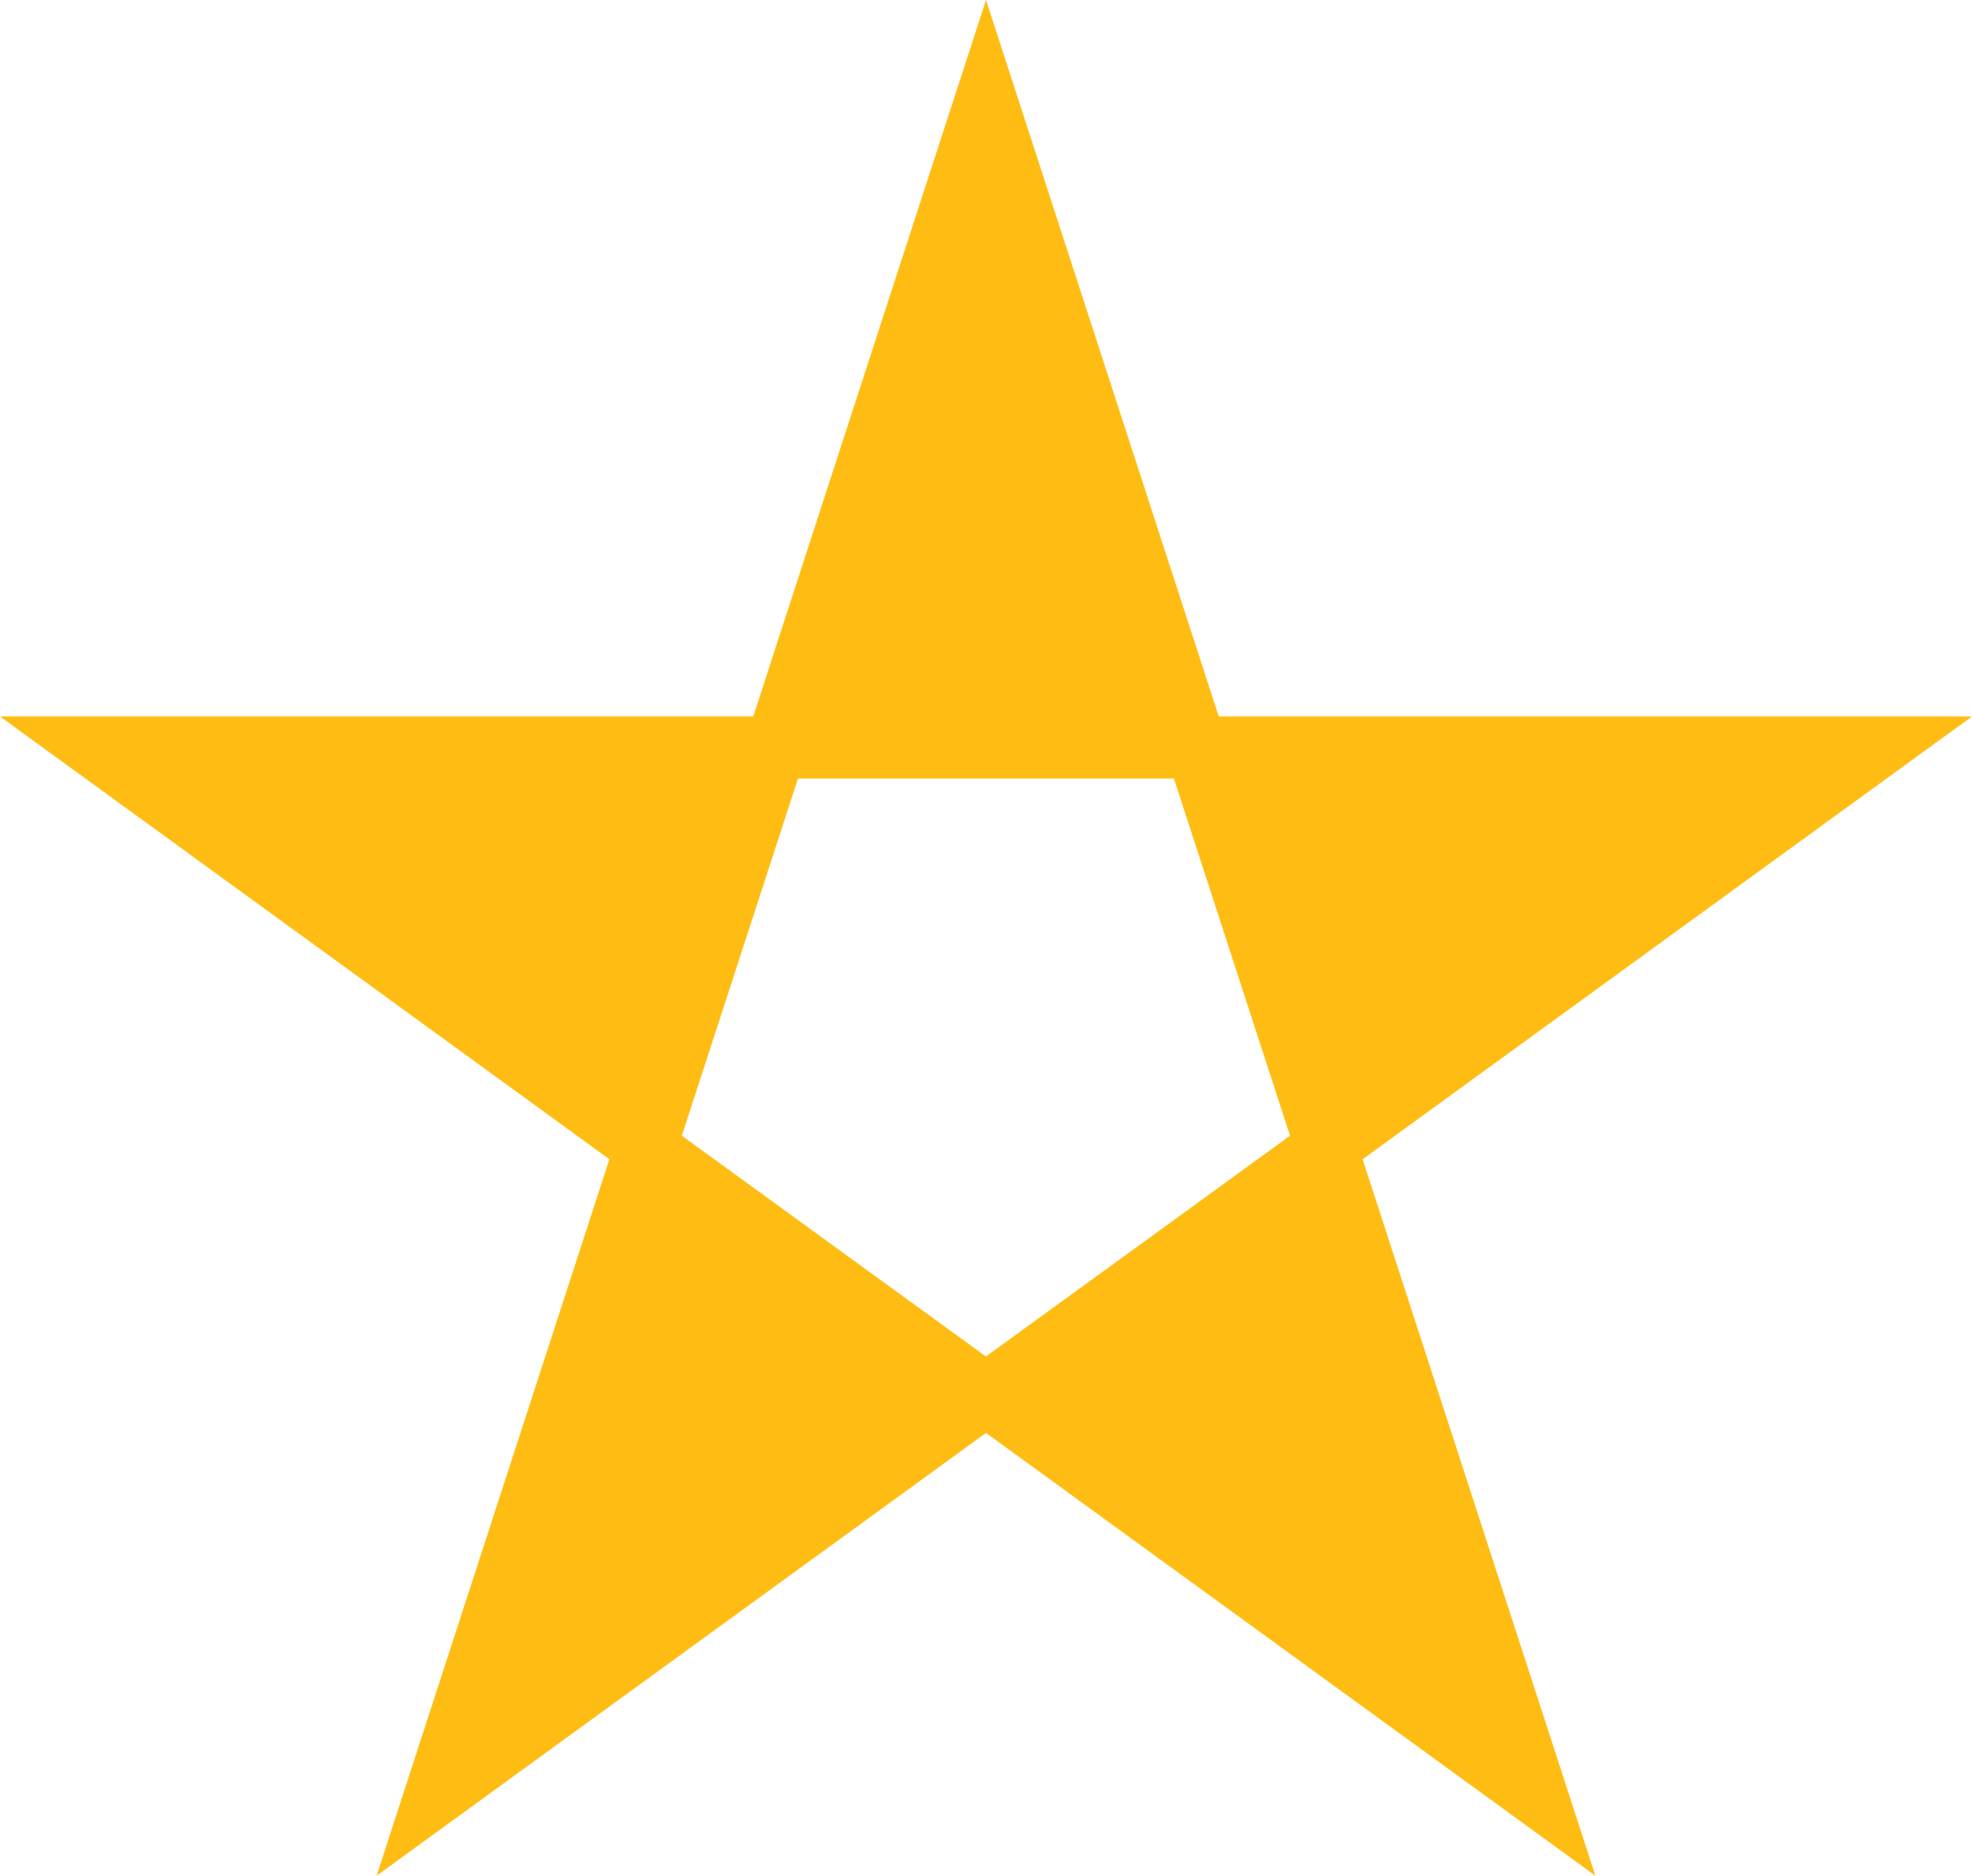
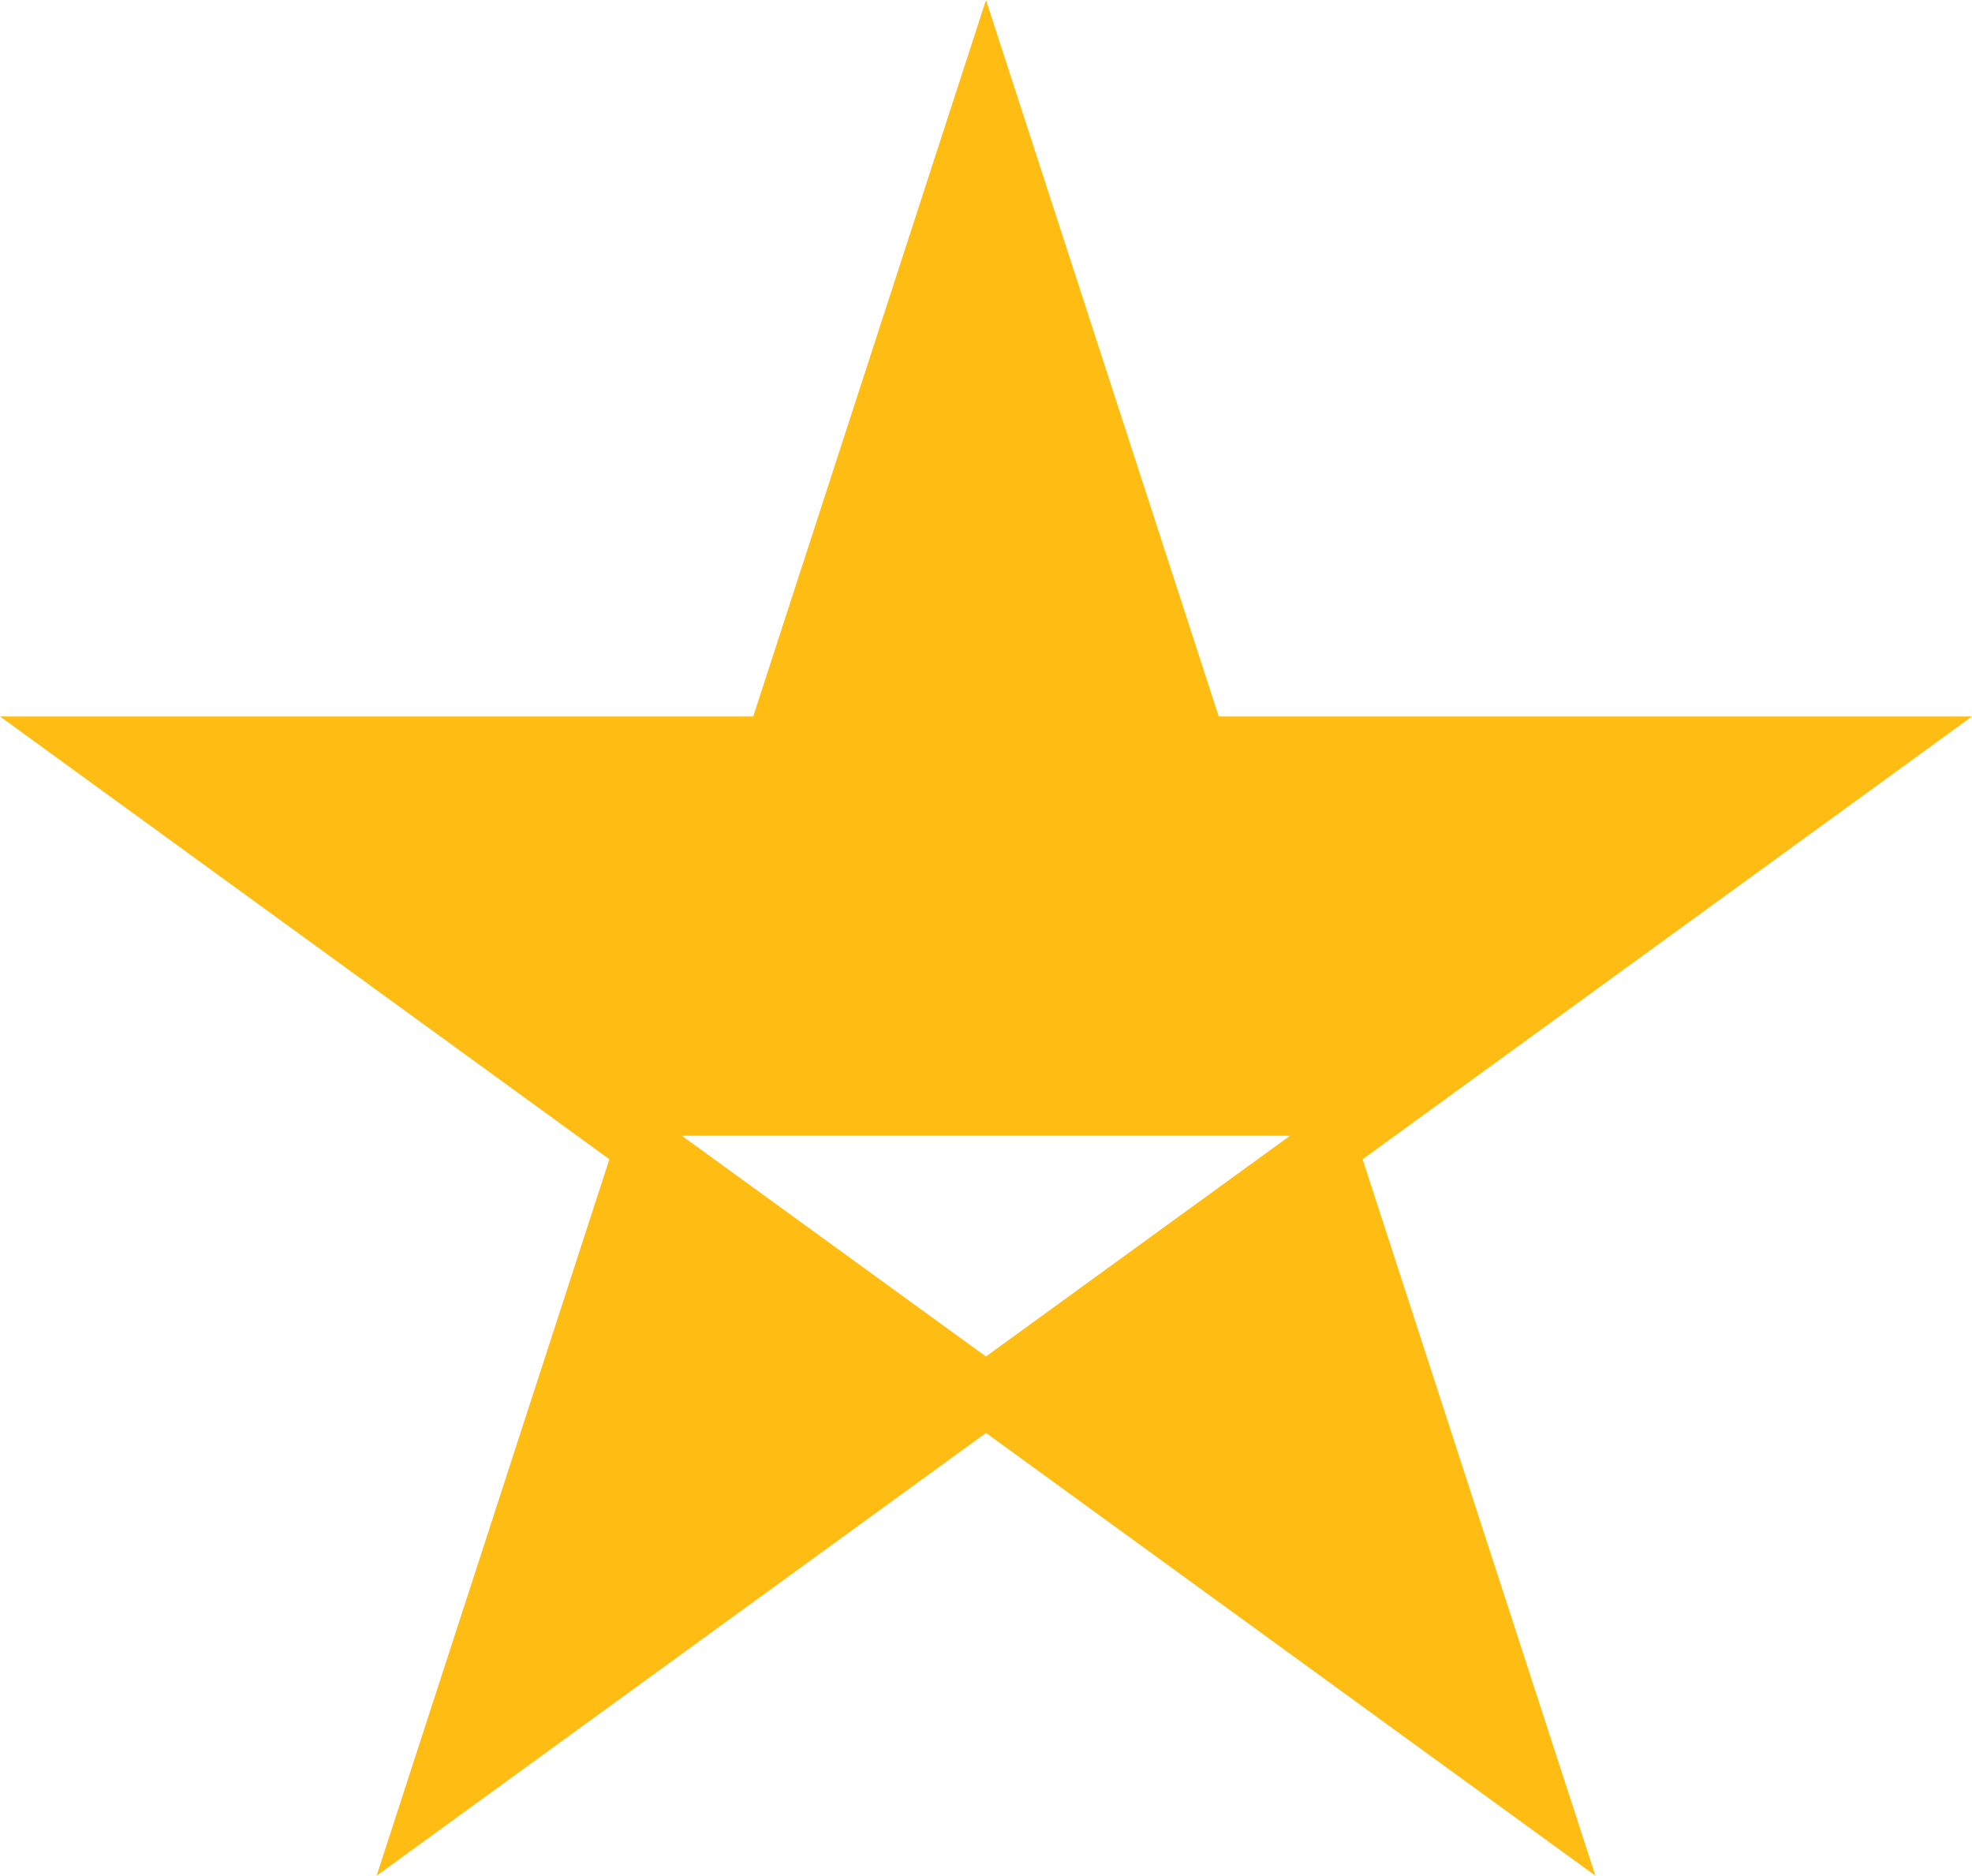
<svg xmlns="http://www.w3.org/2000/svg" width="3187" height="3031" viewBox="0 0 3187 3031" fill="none">
-   <path fill-rule="evenodd" clip-rule="evenodd" d="M1969.67 1157.74L1593.5 0L1217.33 1157.74L0 1157.74L984.837 1873.26L608.663 3031L1593.5 2315.48L2578.34 3031L2202.16 1873.26L3187 1157.74L1969.67 1157.74ZM1101.93 1835.24L1593.4 2192L2084.88 1835.24L1897.15 1258H1289.66L1101.93 1835.24Z" fill="#FFBD14" />
+   <path fill-rule="evenodd" clip-rule="evenodd" d="M1969.67 1157.74L1593.5 0L1217.33 1157.74L0 1157.74L984.837 1873.26L608.663 3031L1593.5 2315.48L2578.34 3031L2202.16 1873.26L3187 1157.74L1969.67 1157.74ZM1101.93 1835.24L1593.4 2192L2084.88 1835.24H1289.66L1101.93 1835.24Z" fill="#FFBD14" />
</svg>